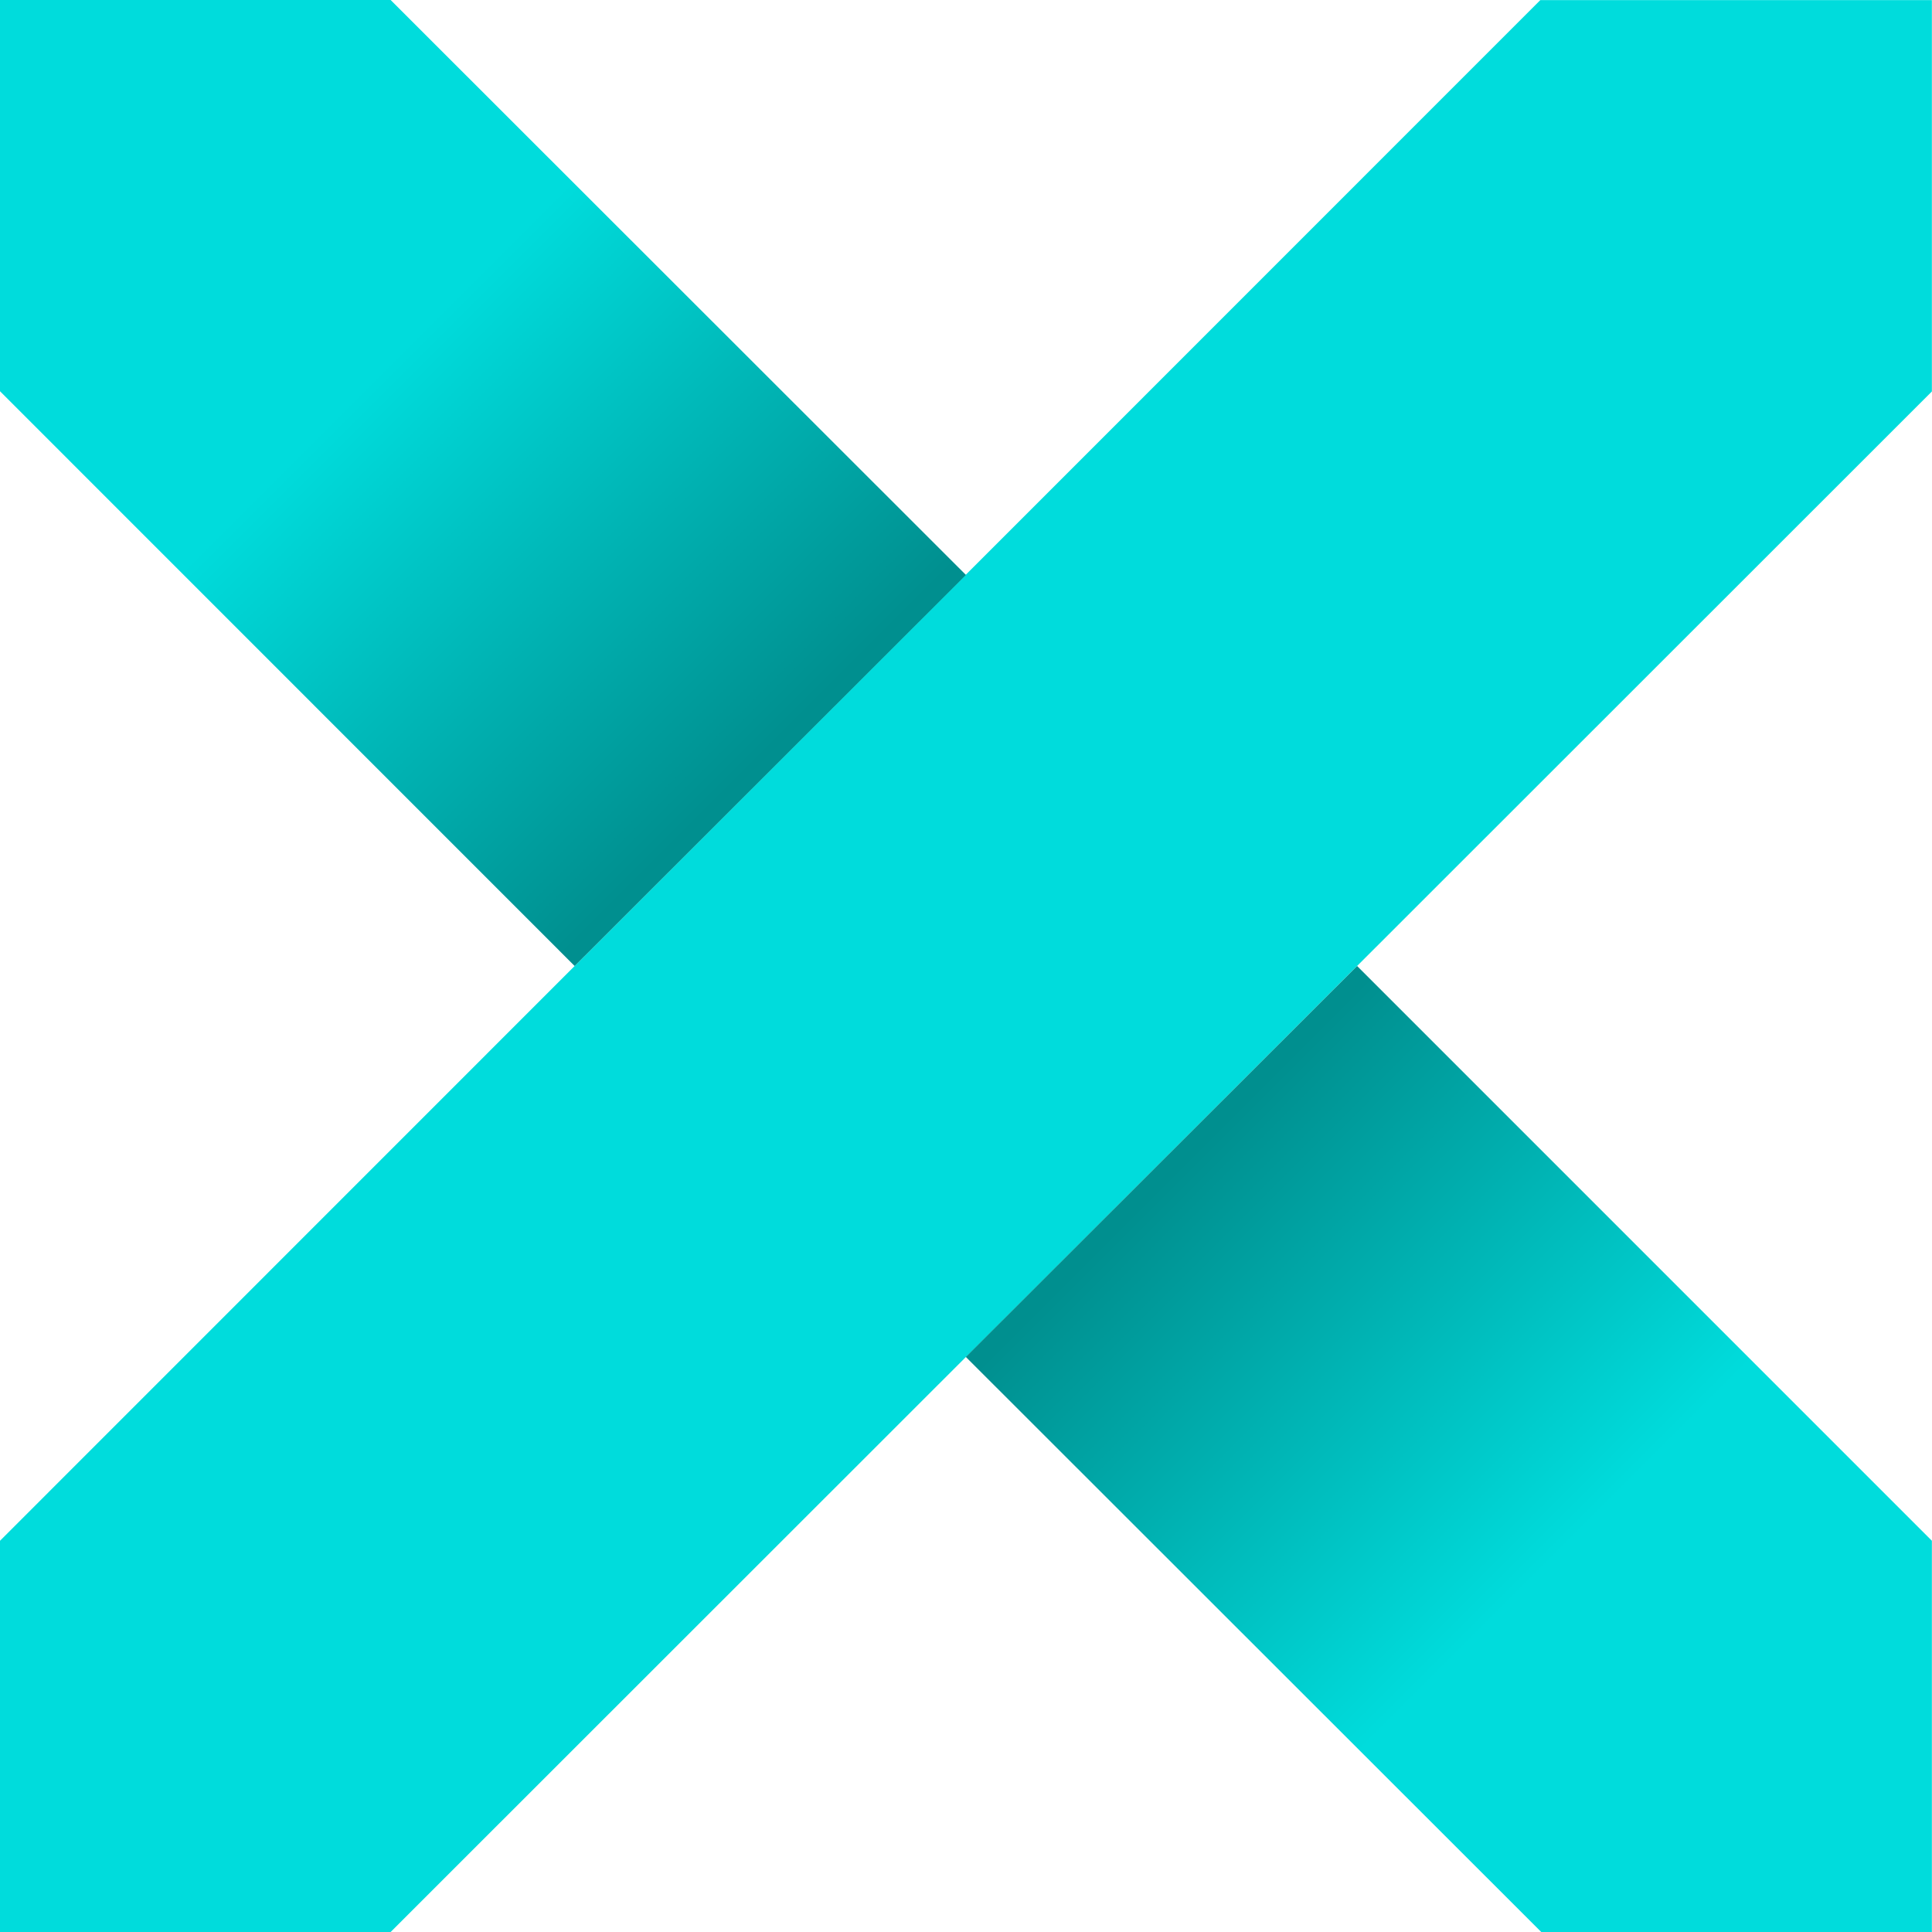
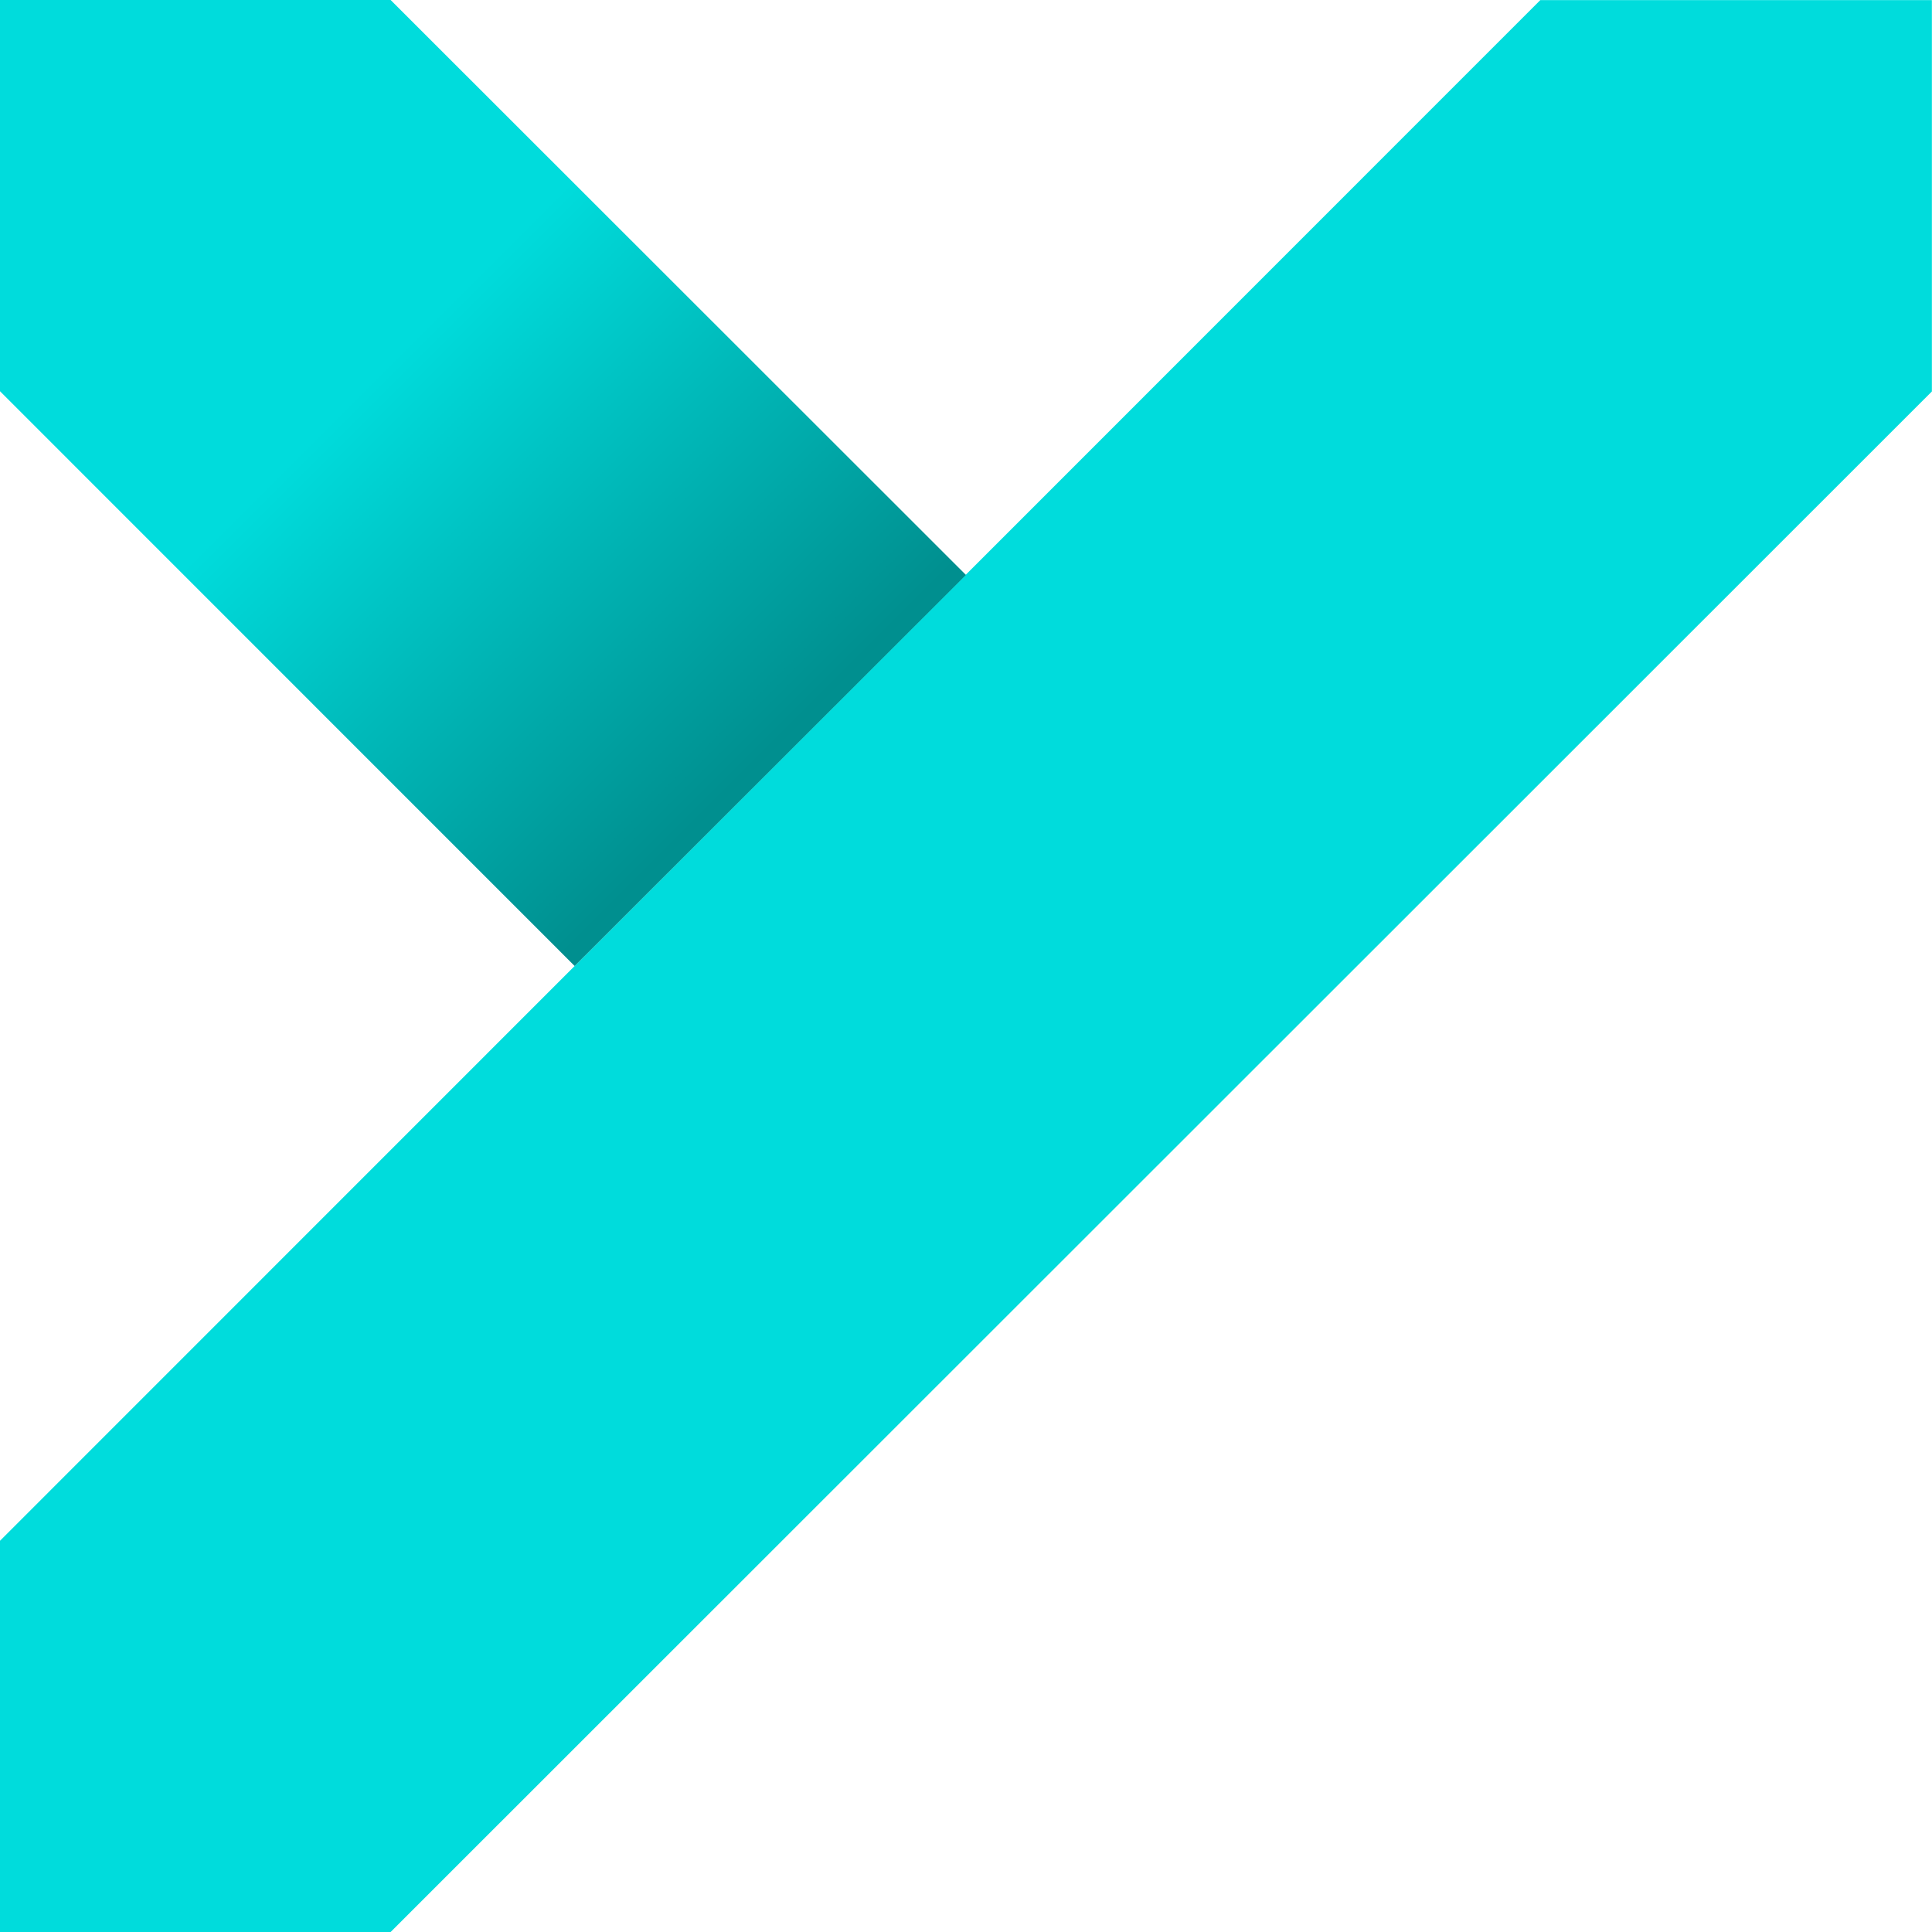
<svg xmlns="http://www.w3.org/2000/svg" fill="none" viewBox="0 0 16 16">
  <path fill="#00DCDC" d="M15.998.001h-3.242L0 12.76V16h3.235L15.999 3.242V.002Z" />
-   <path fill="url(#TonicTextualIcon_svg__a)" d="M7.999 11.237 11.239 8l4.76 4.76V16h-3.235l-4.765-4.762Z" />
  <path fill="url(#TonicTextualIcon_svg__b)" d="M7.999 4.762 4.759 8 0 3.24V0h3.235L8 4.762Z" />
  <defs>
    <linearGradient id="TonicTextualIcon_svg__a" x1="9.713" x2="15.998" y1="9.715" y2="16" gradientUnits="userSpaceOnUse">
      <stop stop-color="#008F8F" />
      <stop offset="0.505" stop-color="#00DCDC" />
    </linearGradient>
    <linearGradient id="TonicTextualIcon_svg__b" x1="6.285" x2="0" y1="6.285" y2="0" gradientUnits="userSpaceOnUse">
      <stop stop-color="#008F8F" />
      <stop offset="0.505" stop-color="#00DCDC" />
    </linearGradient>
  </defs>
</svg>